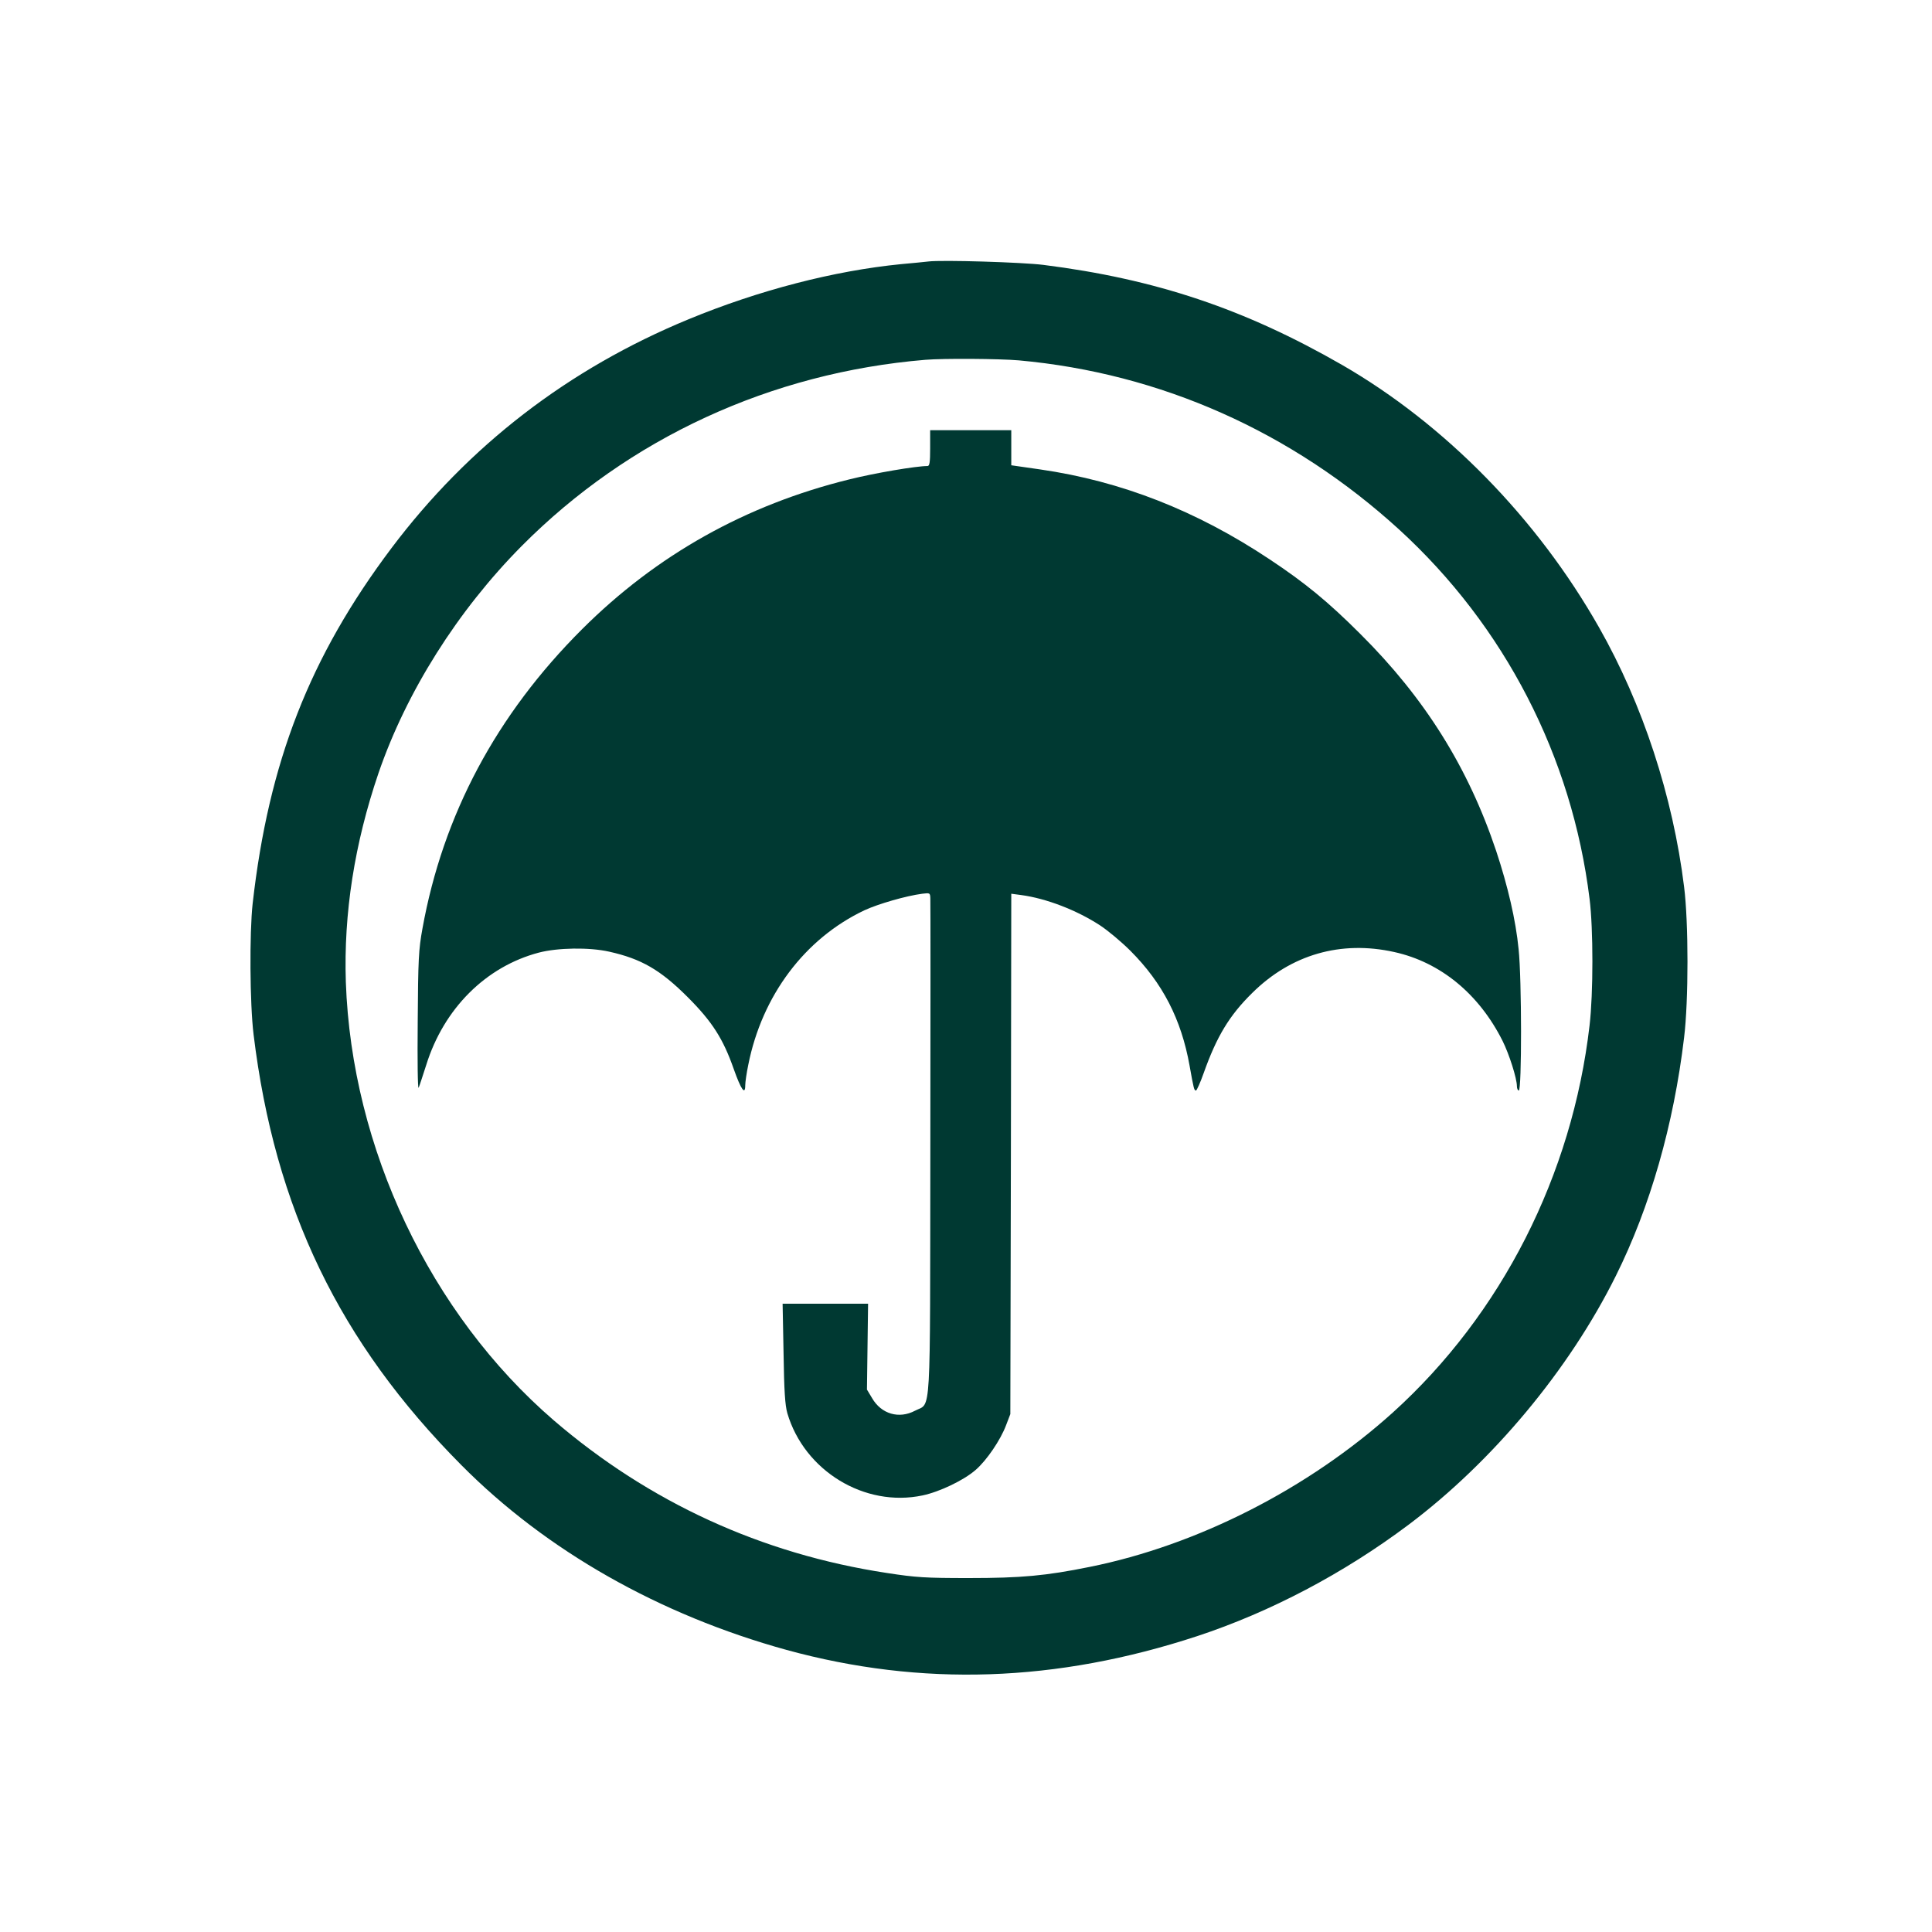
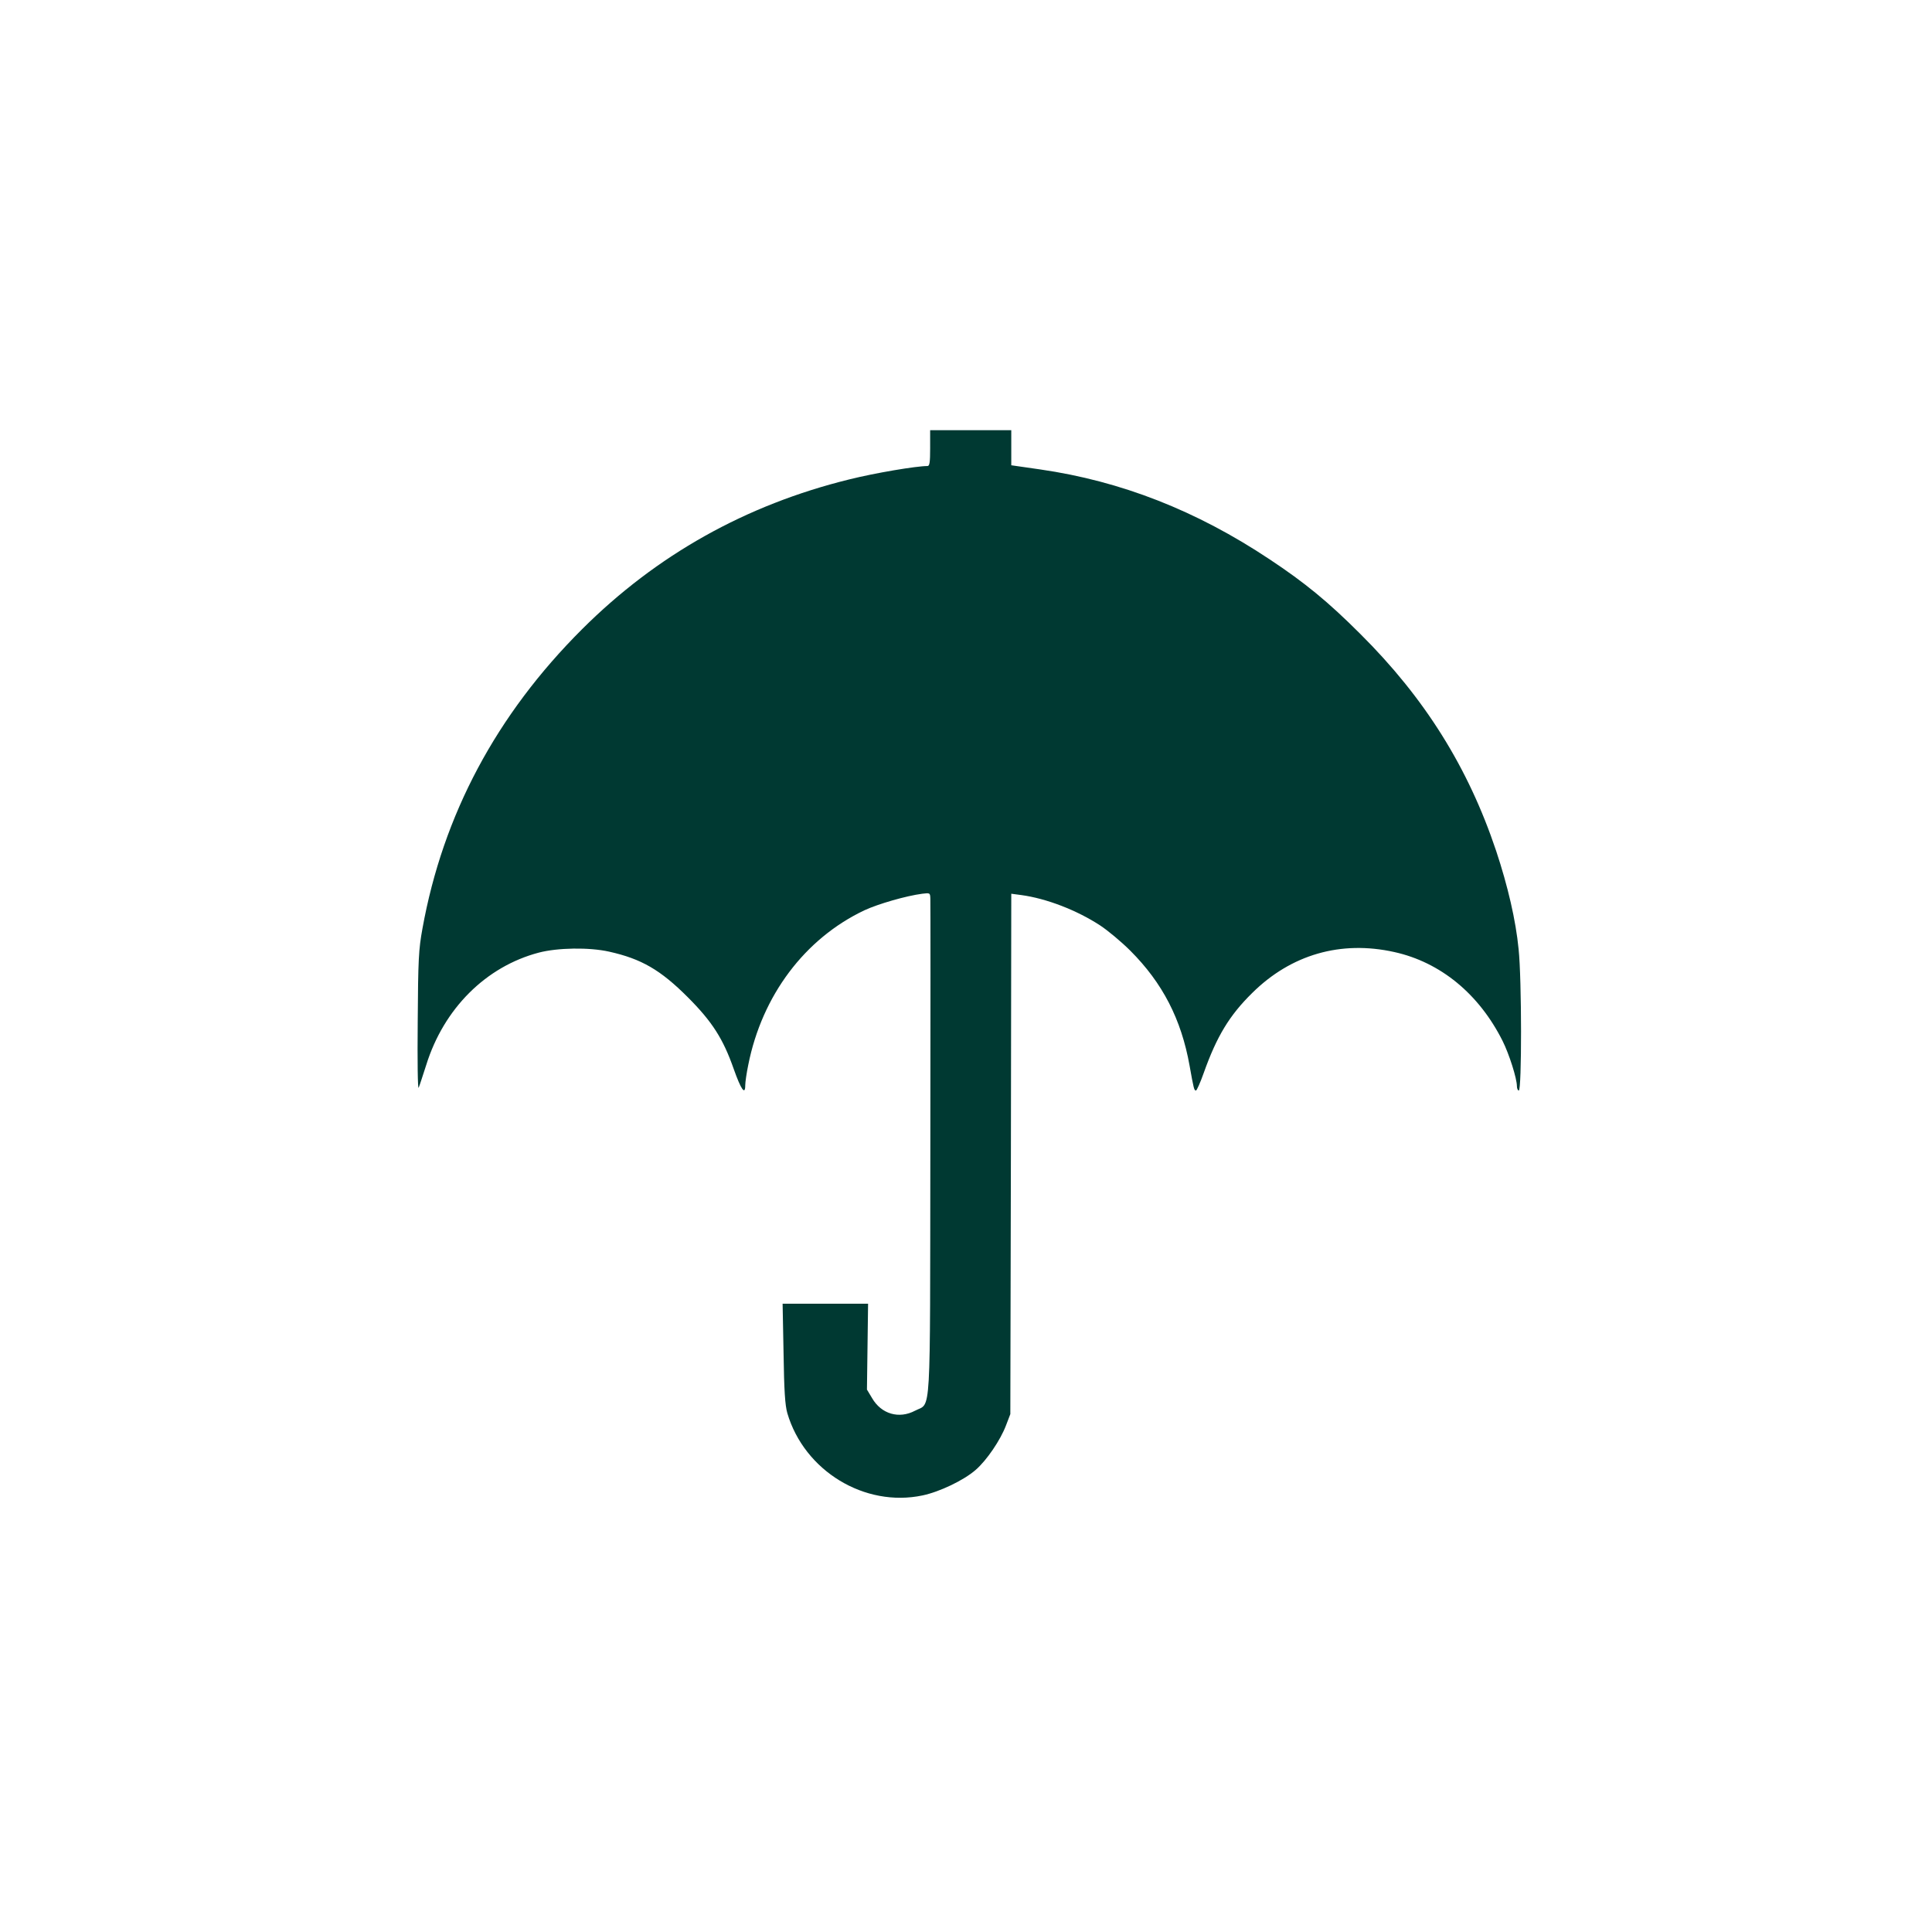
<svg xmlns="http://www.w3.org/2000/svg" version="1.0" width="1024pt" height="1024pt" viewBox="0 0 1024 1024" preserveAspectRatio="xMidYMid meet">
  <g transform="translate(0,1024) scale(0.1,-0.1)" fill="#003932" stroke="none">
-     <path d="M4920 8854 c-19 -2 -84 -9 -144 -14 -355 -35 -753 -138 -1126 -292 -638 -263 -1167 -671 -1575 -1213 -434 -577 -651 -1134 -736 -1885 -17 -156 -15 -528 5 -693 112 -921 455 -1632 1101 -2282 450 -454 1050 -794 1724 -980 716 -196 1430 -172 2176 73 388 128 776 332 1120 590 446 335 852 822 1099 1319 182 365 307 802 362 1263 24 196 24 611 0 800 -59 478 -219 967 -451 1375 -328 578 -816 1076 -1362 1391 -517 297 -988 455 -1583 530 -111 14 -538 27 -610 18z m480 -524 c751 -68 1447 -378 2015 -896 560 -512 917 -1204 1010 -1958 20 -158 20 -501 0 -671 -92 -794 -467 -1531 -1042 -2051 -448 -404 -1036 -704 -1608 -819 -232 -47 -362 -59 -640 -59 -231 0 -279 3 -435 27 -664 101 -1260 375 -1765 809 -655 565 -1071 1442 -1102 2323 -12 364 46 734 173 1107 148 431 419 861 759 1204 568 572 1322 919 2140 987 96 8 390 6 495 -3z" />
    <path d="M4930 7865 c0 -76 -3 -95 -14 -95 -60 0 -279 -37 -415 -71 -548 -135 -1021 -400 -1416 -794 -454 -453 -737 -983 -846 -1587 -20 -110 -23 -163 -25 -493 -2 -209 0 -361 5 -350 5 11 22 65 40 120 93 299 316 522 597 596 100 26 266 29 373 5 170 -38 271 -96 416 -241 130 -130 188 -221 244 -381 39 -110 61 -141 61 -86 0 16 7 65 16 108 73 367 299 669 615 819 73 34 222 77 307 88 41 5 42 5 43 -26 1 -18 1 -615 0 -1327 -2 -1463 6 -1341 -81 -1387 -85 -45 -179 -18 -228 67 l-27 45 3 227 3 228 -226 0 -227 0 5 -262 c3 -201 8 -276 20 -318 90 -306 410 -501 717 -436 90 19 218 80 281 135 59 51 132 159 161 236 l23 60 3 1379 2 1379 53 -7 c133 -18 294 -80 418 -161 41 -27 113 -87 160 -134 171 -171 270 -363 314 -609 22 -123 24 -132 34 -132 4 0 23 42 41 93 69 194 136 305 257 424 206 204 470 280 753 217 245 -54 449 -222 574 -471 35 -70 76 -199 76 -240 0 -13 5 -23 10 -23 16 0 16 589 -1 749 -15 154 -57 334 -119 521 -148 442 -378 810 -720 1150 -170 170 -293 271 -480 395 -389 259 -788 415 -1217 477 l-153 22 0 93 0 93 -215 0 -215 0 0 -95z" />
  </g>
</svg>